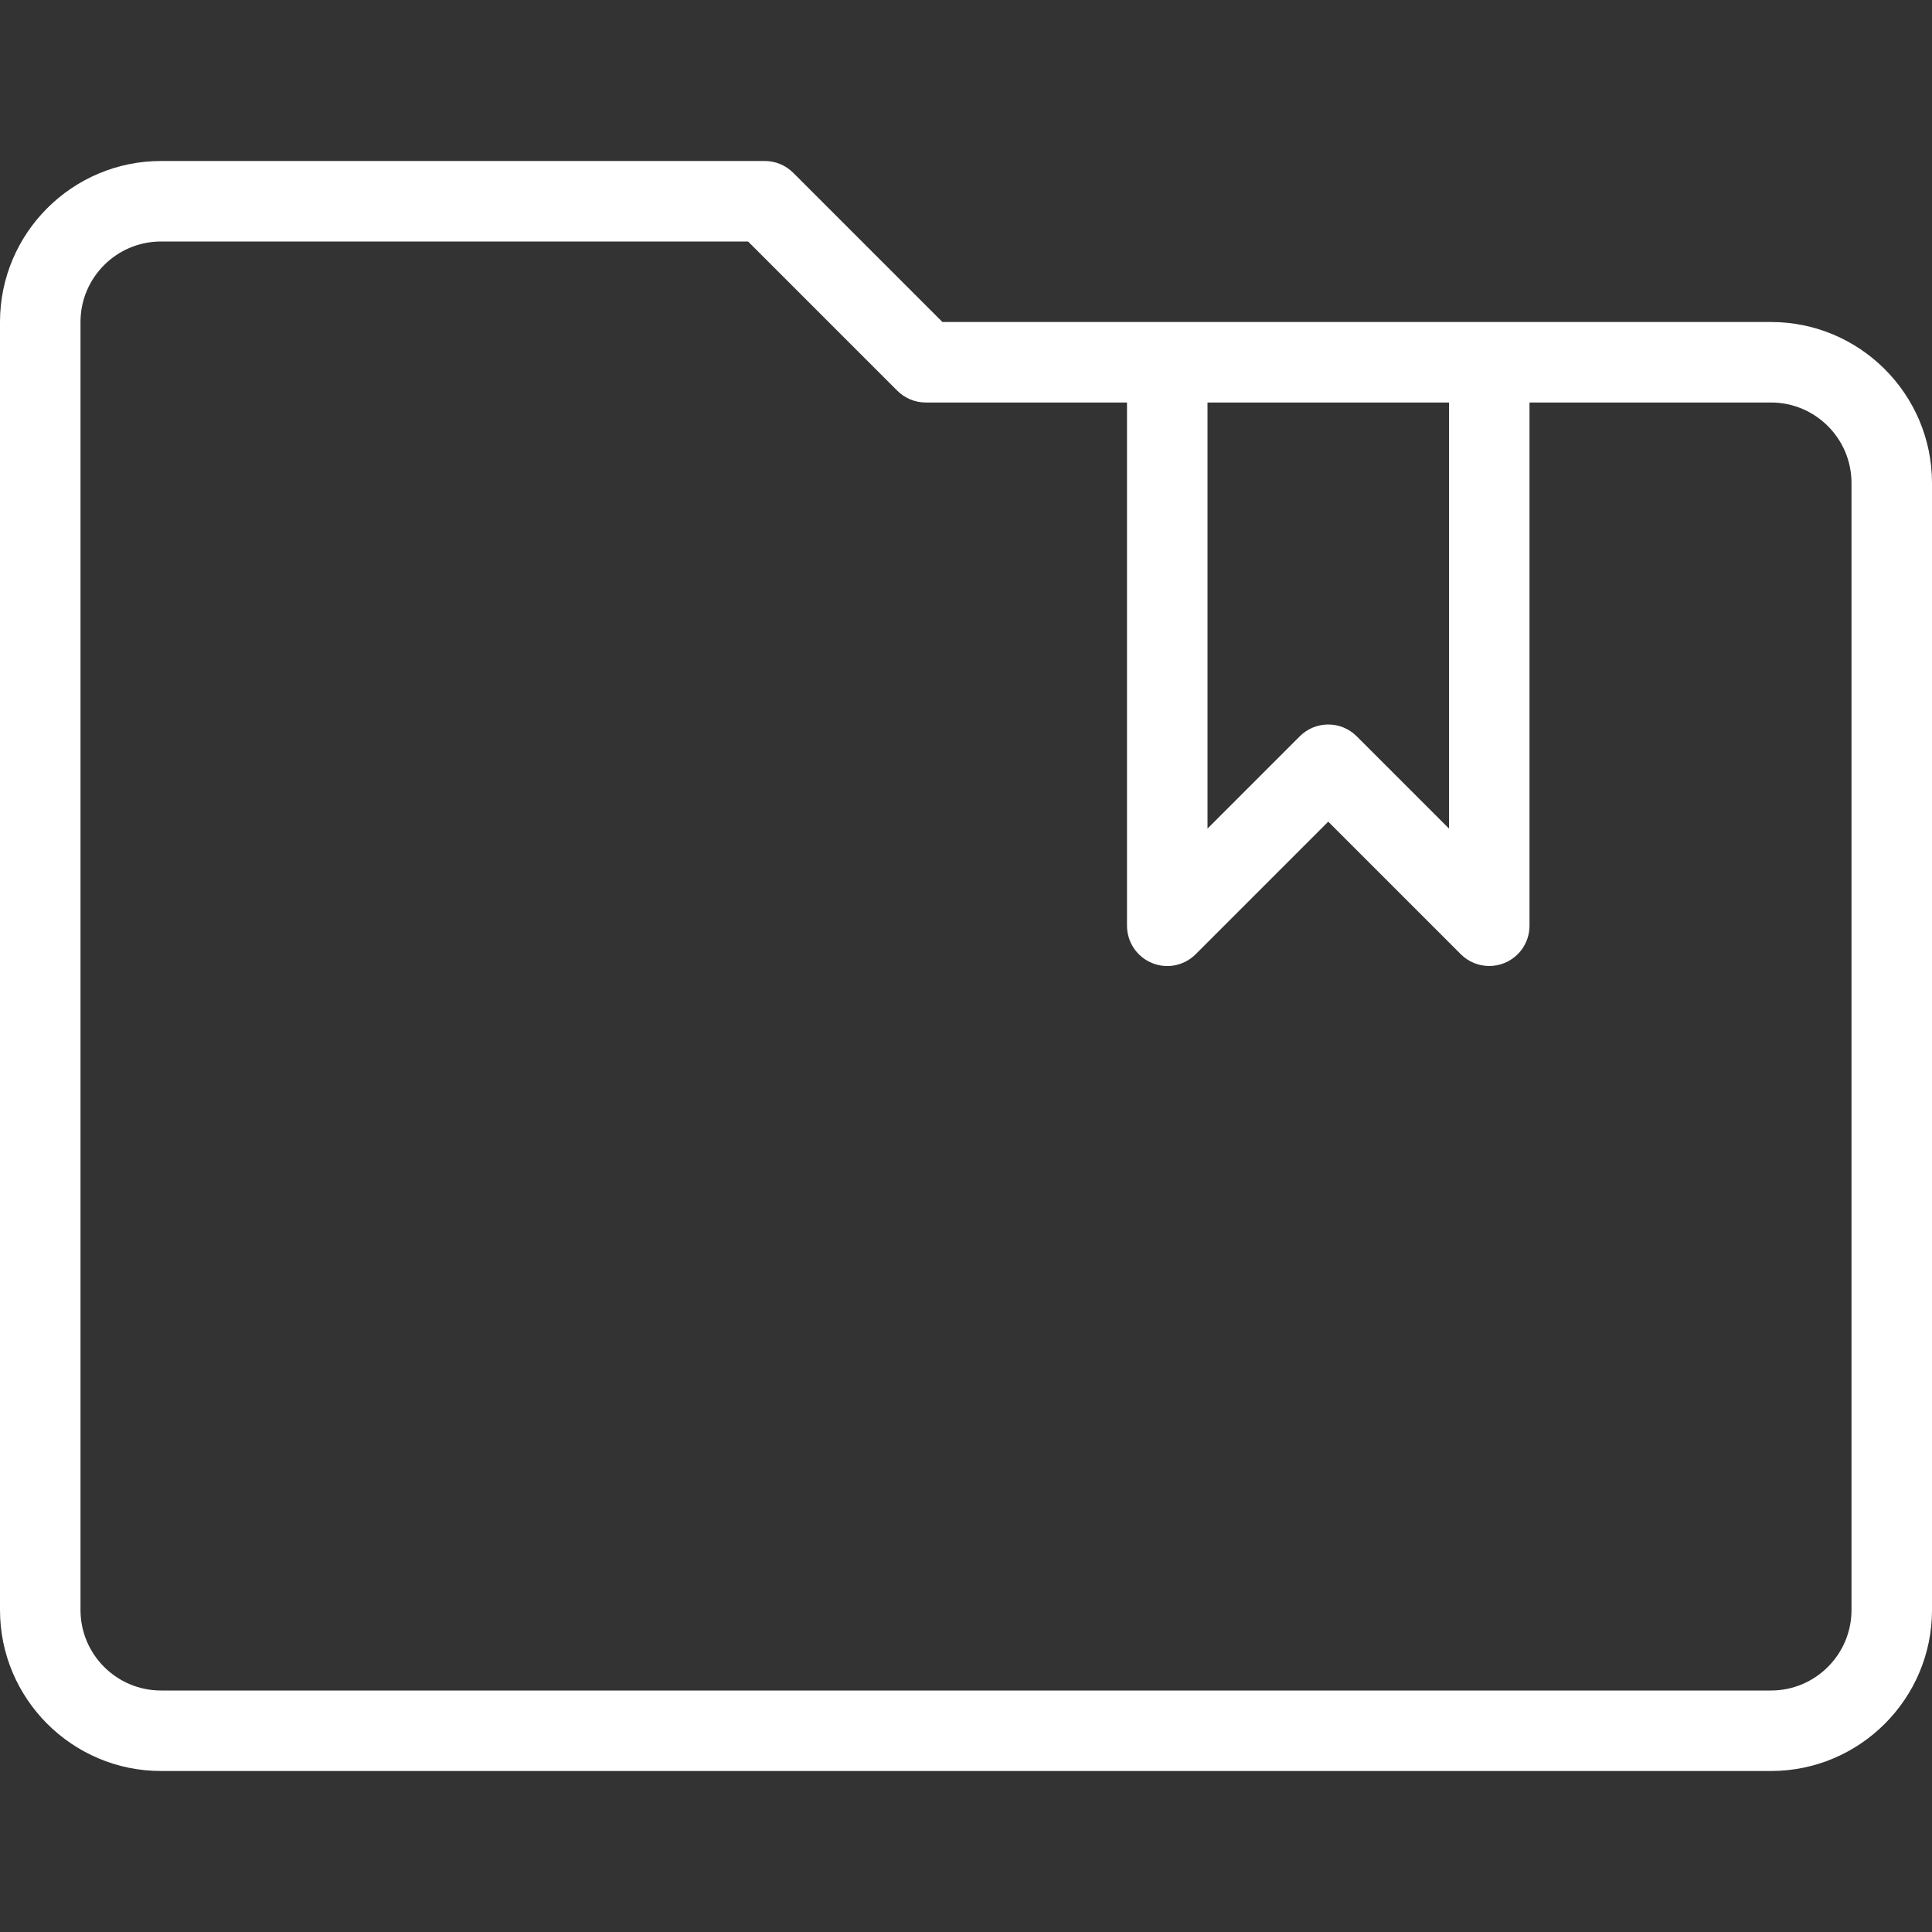
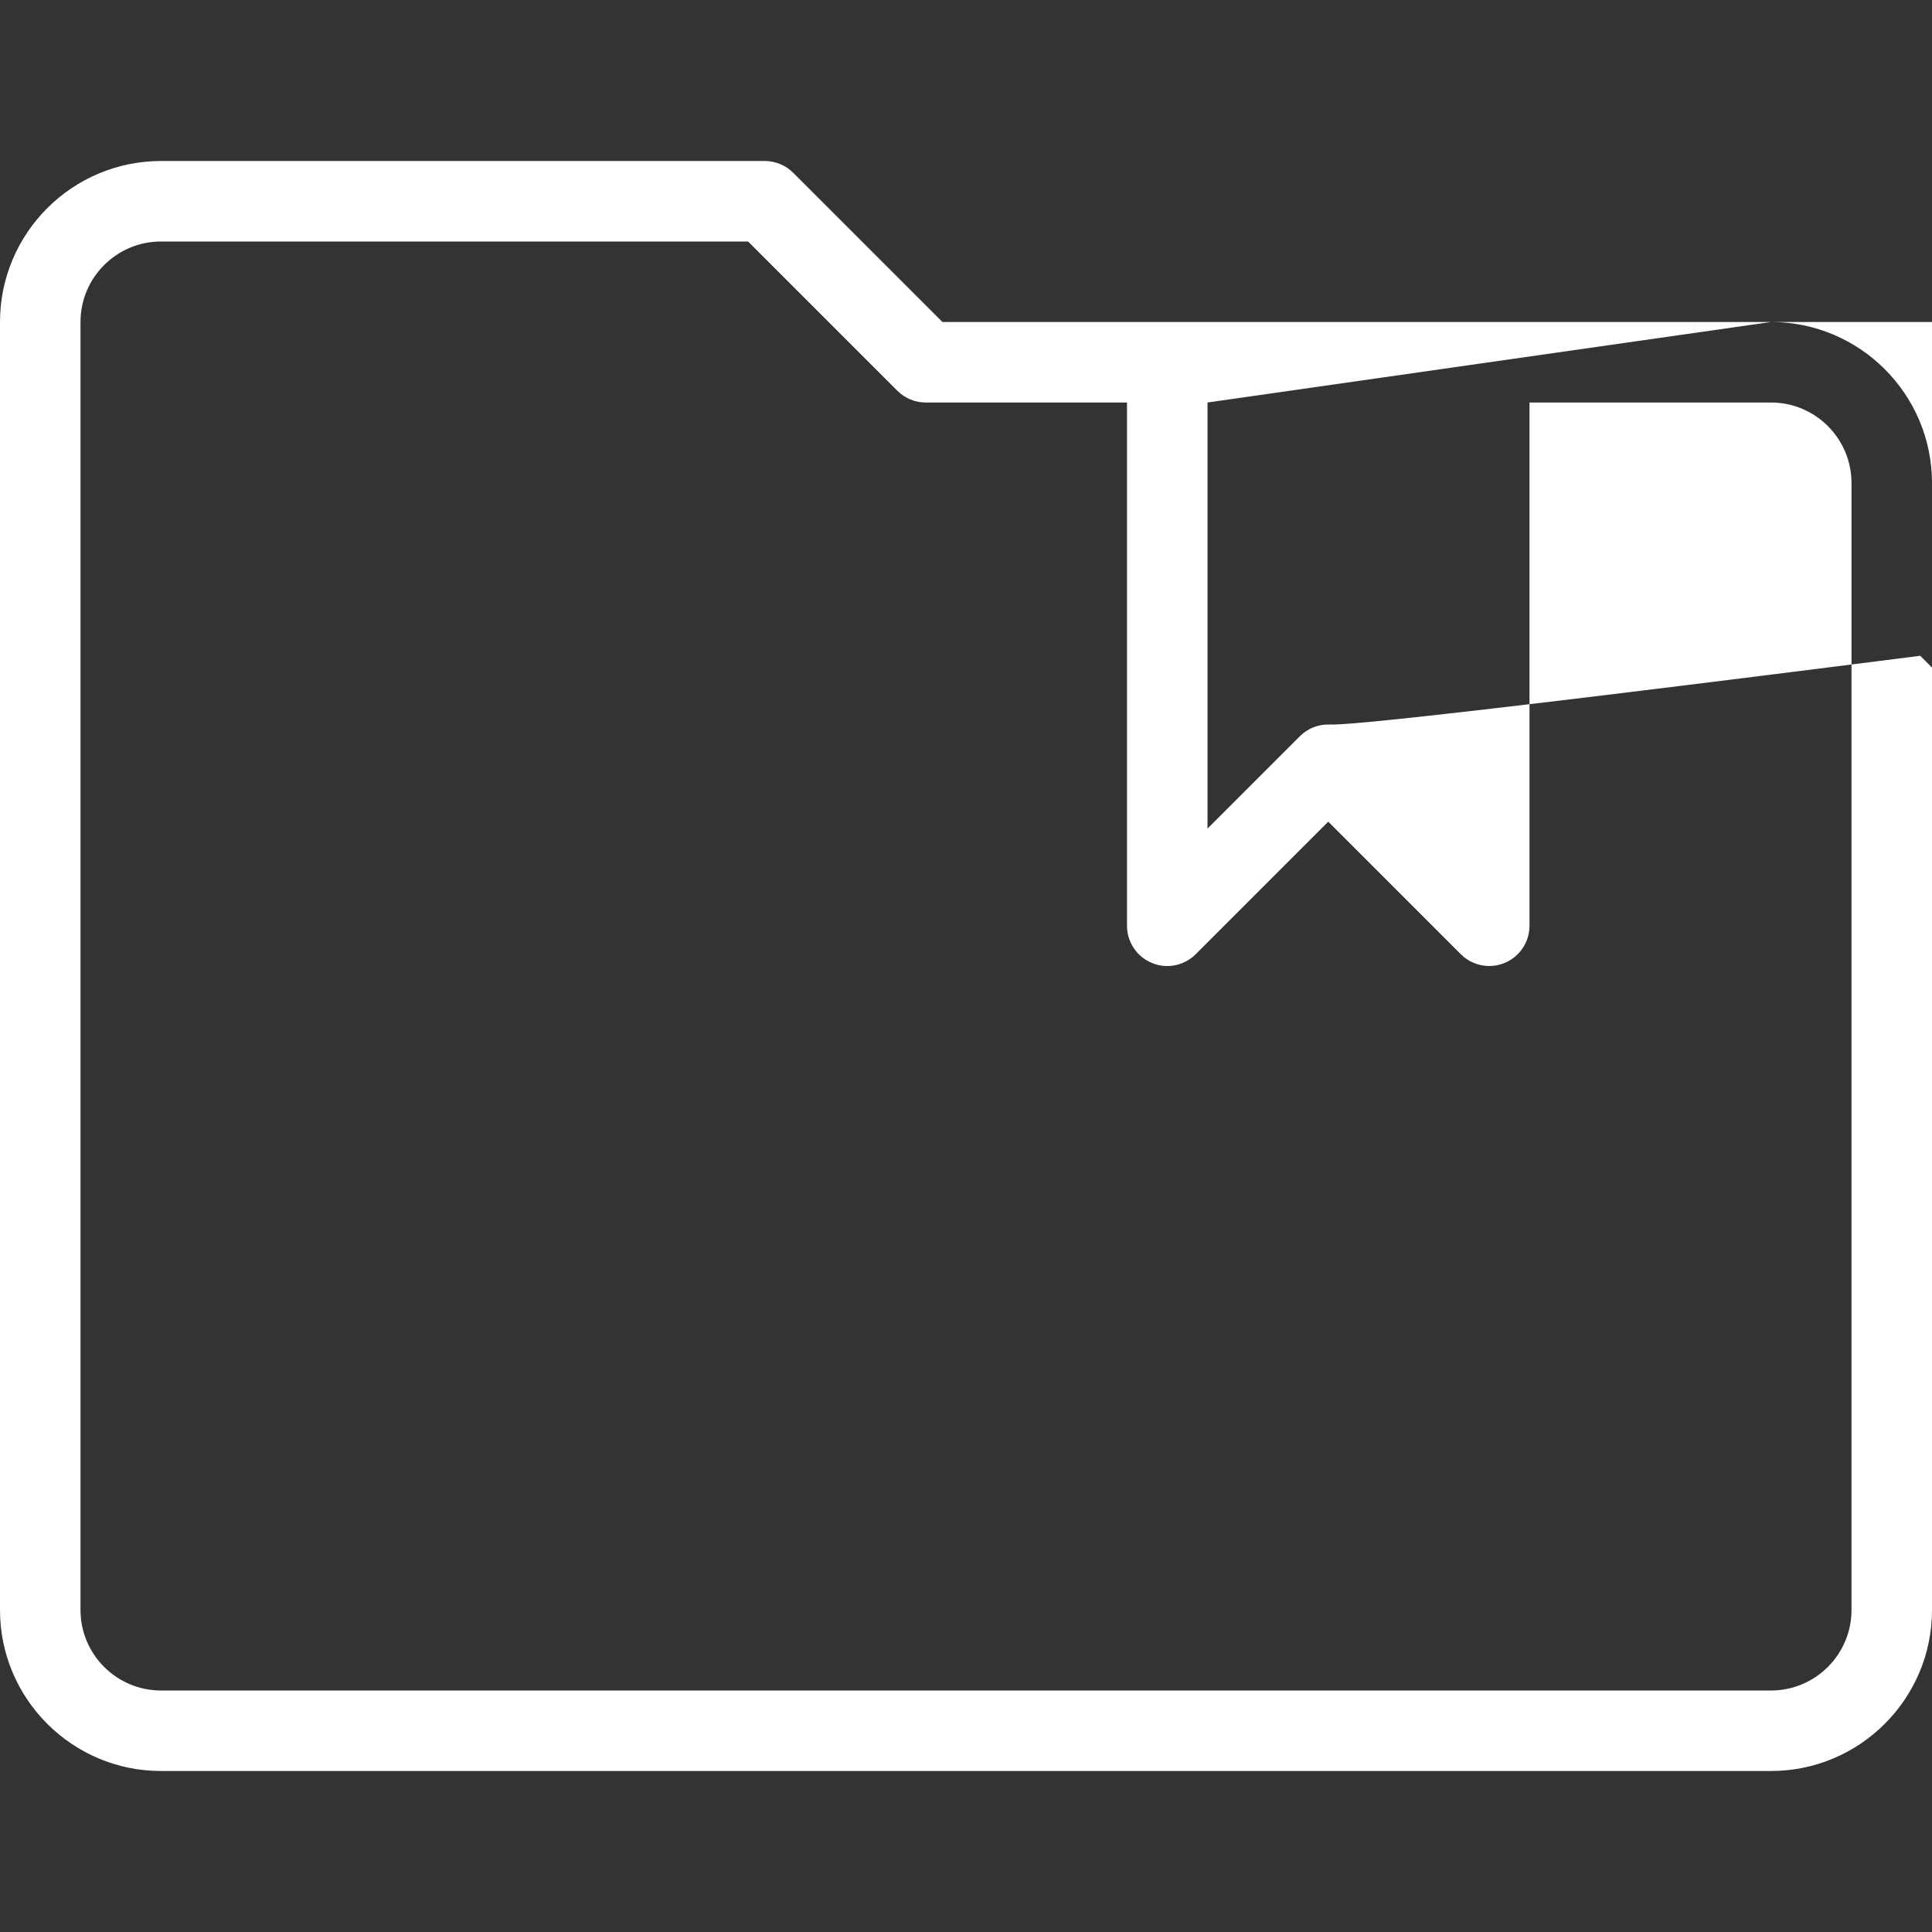
<svg xmlns="http://www.w3.org/2000/svg" width="512" height="512" x="0" y="0" viewBox="0 0 512 512" style="enable-background:new 0 0 512 512" xml:space="preserve">
  <rect x="0" y="0" width="512" height="512" fill="#333333" stroke="none" />
  <g>
    <g>
      <g>
-         <path d="M469.333,85.333H249.75l-39.542-39.542c-2-2-4.708-3.125-7.542-3.125h-160C19.146,42.667,0,61.802,0,85.333v341.333 c0,23.531,19.146,42.667,42.667,42.667h426.667c23.521,0,42.667-19.135,42.667-42.667V128 C512,104.469,492.854,85.333,469.333,85.333z M320,106.667h64v112.917l-24.458-24.458C357.458,193.042,354.729,192,352,192 c-2.729,0-5.458,1.042-7.542,3.125L320,219.583V106.667z M490.667,426.667c0,11.76-9.563,21.333-21.333,21.333H42.667 c-11.771,0-21.333-9.573-21.333-21.333V85.333C21.333,73.573,30.896,64,42.667,64H198.25l39.542,39.542 c2,2,4.708,3.125,7.542,3.125h53.333v138.667c0,4.313,2.604,8.208,6.583,9.854c3.979,1.667,8.563,0.75,11.625-2.313L352,217.75 l35.125,35.125c2.042,2.042,4.771,3.125,7.542,3.125c1.375,0,2.771-0.26,4.083-0.813c3.979-1.646,6.583-5.542,6.583-9.854V106.667 h64c11.771,0,21.333,9.573,21.333,21.333V426.667z" fill="#ffffff" data-original="#000000" style="" />
+         <path d="M469.333,85.333H249.75l-39.542-39.542c-2-2-4.708-3.125-7.542-3.125h-160C19.146,42.667,0,61.802,0,85.333v341.333 c0,23.531,19.146,42.667,42.667,42.667h426.667c23.521,0,42.667-19.135,42.667-42.667V128 C512,104.469,492.854,85.333,469.333,85.333z h64v112.917l-24.458-24.458C357.458,193.042,354.729,192,352,192 c-2.729,0-5.458,1.042-7.542,3.125L320,219.583V106.667z M490.667,426.667c0,11.76-9.563,21.333-21.333,21.333H42.667 c-11.771,0-21.333-9.573-21.333-21.333V85.333C21.333,73.573,30.896,64,42.667,64H198.25l39.542,39.542 c2,2,4.708,3.125,7.542,3.125h53.333v138.667c0,4.313,2.604,8.208,6.583,9.854c3.979,1.667,8.563,0.75,11.625-2.313L352,217.75 l35.125,35.125c2.042,2.042,4.771,3.125,7.542,3.125c1.375,0,2.771-0.26,4.083-0.813c3.979-1.646,6.583-5.542,6.583-9.854V106.667 h64c11.771,0,21.333,9.573,21.333,21.333V426.667z" fill="#ffffff" data-original="#000000" style="" />
      </g>
    </g>
    <g> </g>
    <g> </g>
    <g> </g>
    <g> </g>
    <g> </g>
    <g> </g>
    <g> </g>
    <g> </g>
    <g> </g>
    <g> </g>
    <g> </g>
    <g> </g>
    <g> </g>
    <g> </g>
    <g> </g>
  </g>
</svg>